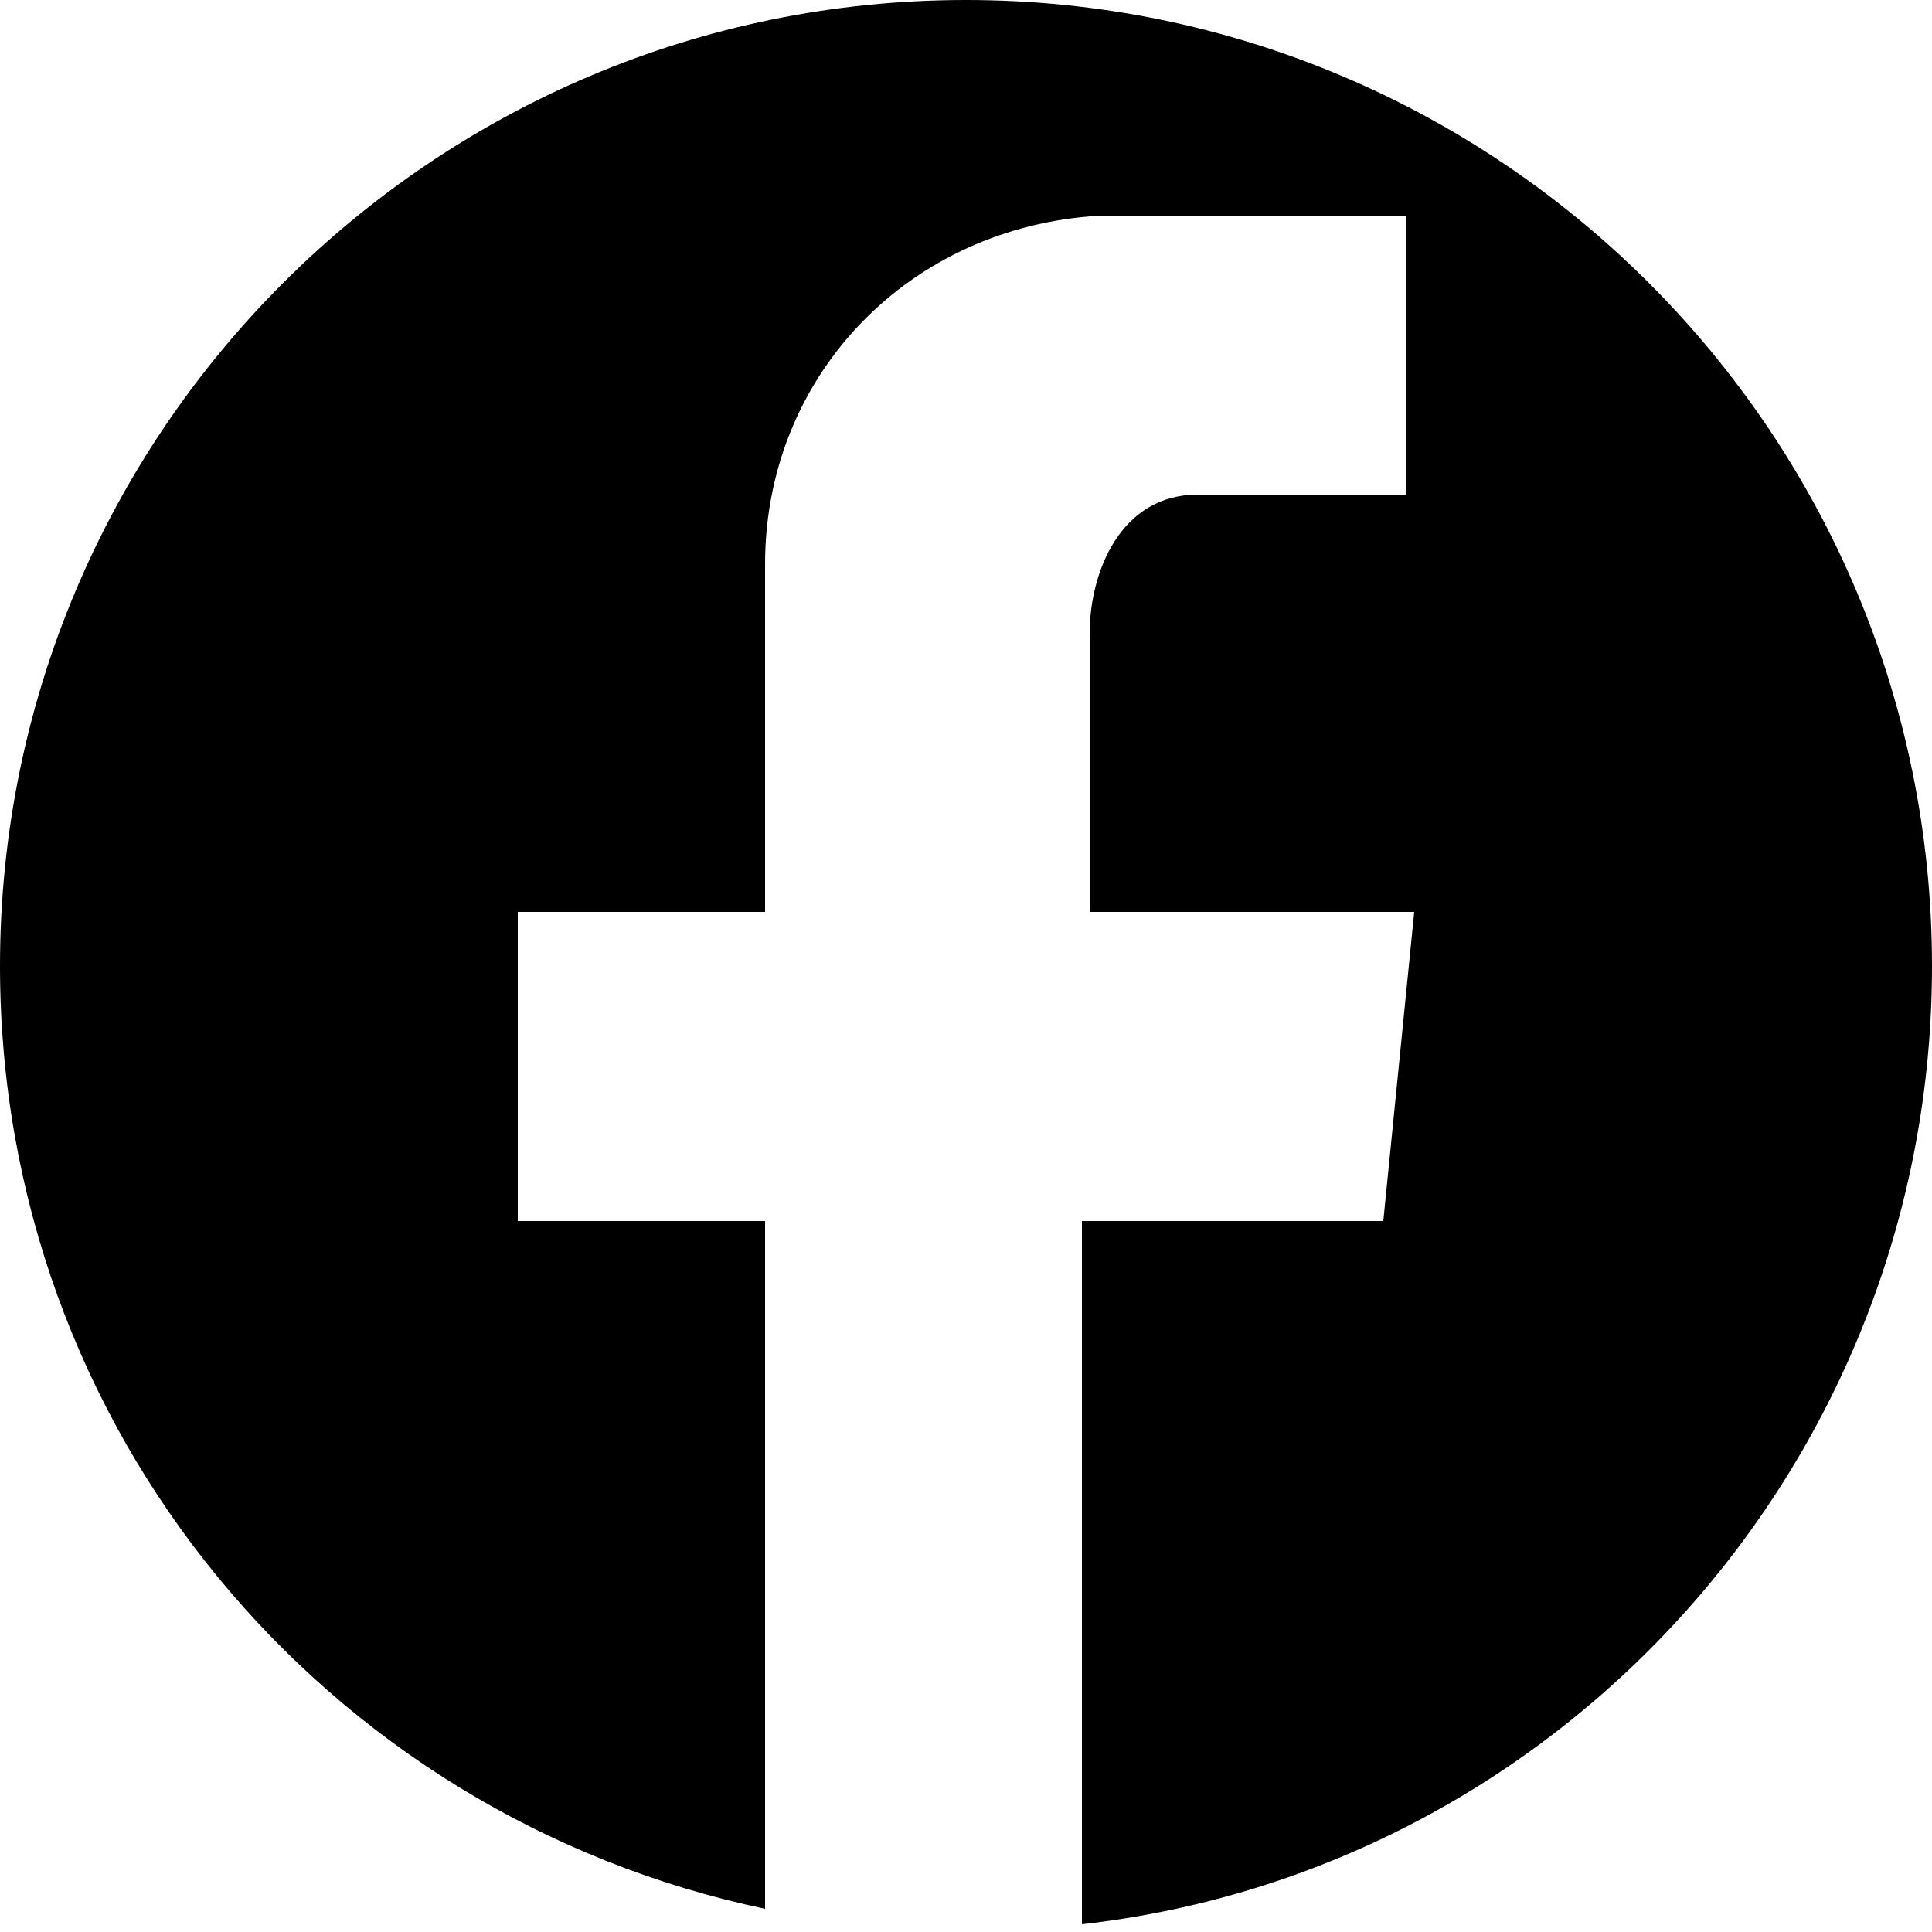
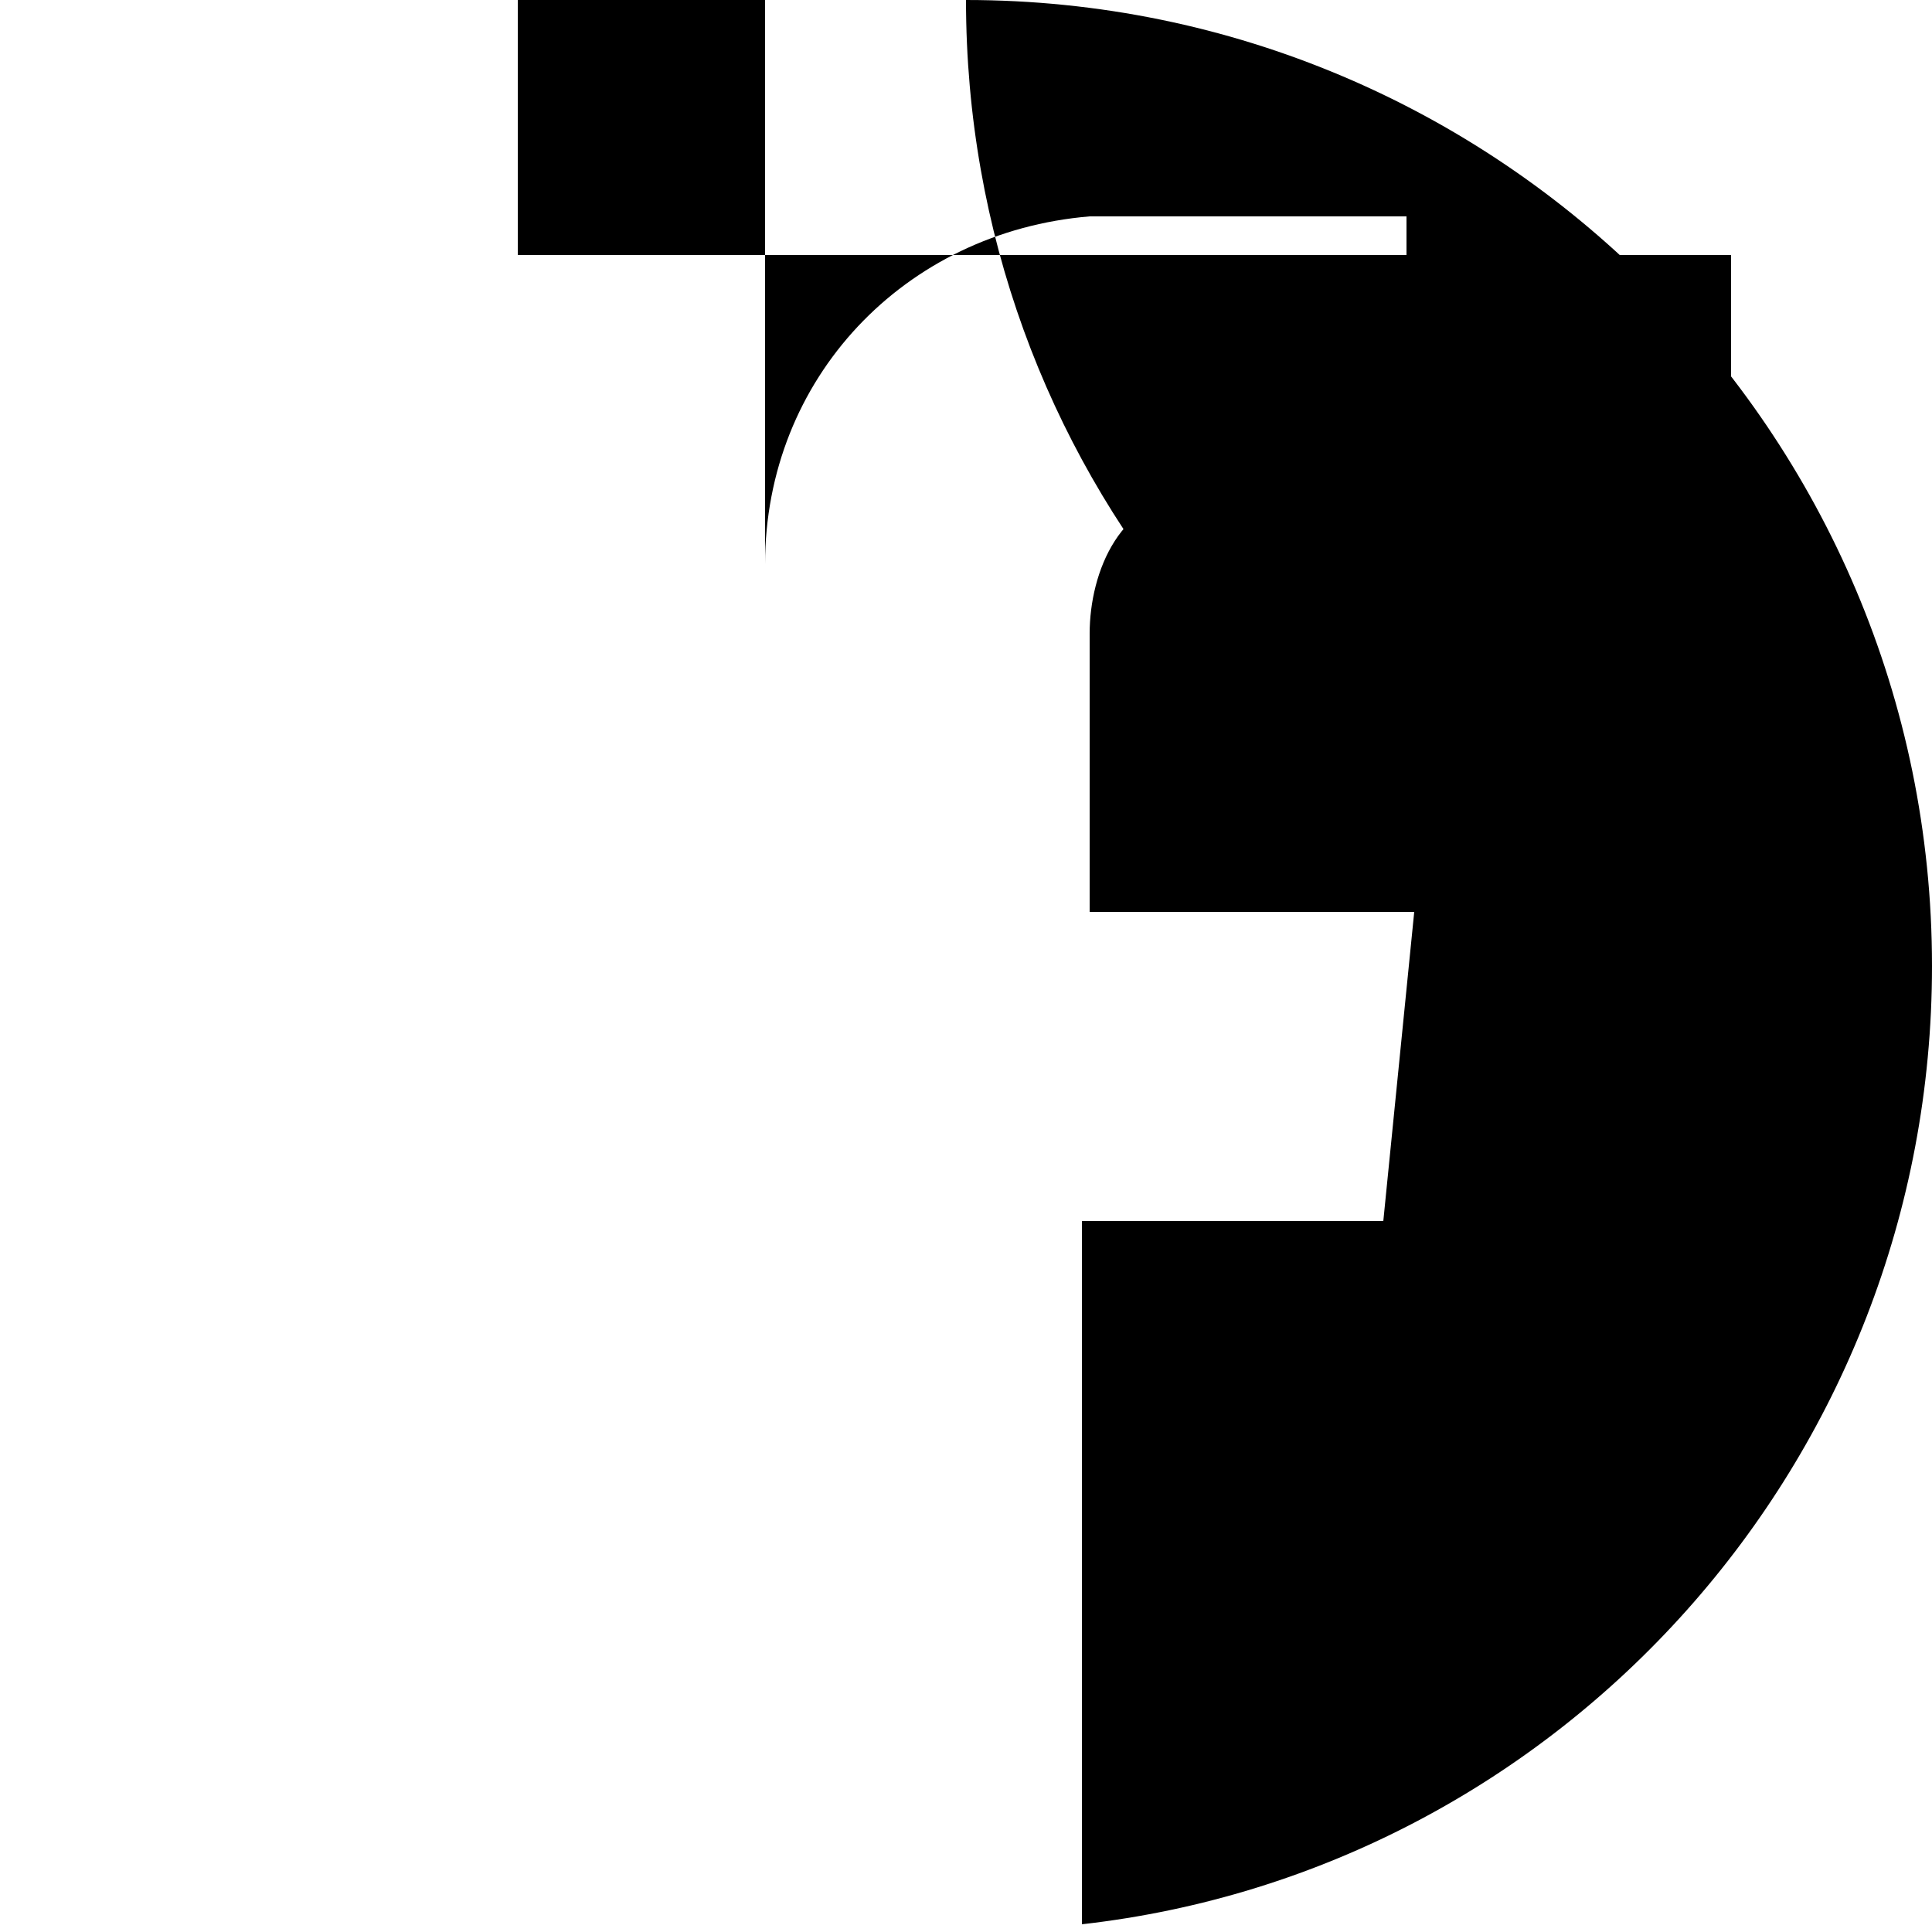
<svg xmlns="http://www.w3.org/2000/svg" version="1.1" id="レイヤー_1" x="0px" y="0px" viewBox="0 0 25 25" style="enable-background:new 0 0 25 25;" xml:space="preserve">
-   <path d="M25,12.5C25,5.6,19.4,0,12.5,0S0,5.6,0,12.5c0,6,4.2,11,9.9,12.2v-8.9H6.7v-4h3.2V7.3c0-2.4,1.8-4.3,4.2-4.5h4.1v3.6h-2.7  c-1,0-1.4,1-1.4,1.8v3.6h4.2l-0.4,4H14v9.1C20.2,24.2,25,18.9,25,12.5z" />
+   <path d="M25,12.5C25,5.6,19.4,0,12.5,0c0,6,4.2,11,9.9,12.2v-8.9H6.7v-4h3.2V7.3c0-2.4,1.8-4.3,4.2-4.5h4.1v3.6h-2.7  c-1,0-1.4,1-1.4,1.8v3.6h4.2l-0.4,4H14v9.1C20.2,24.2,25,18.9,25,12.5z" />
</svg>